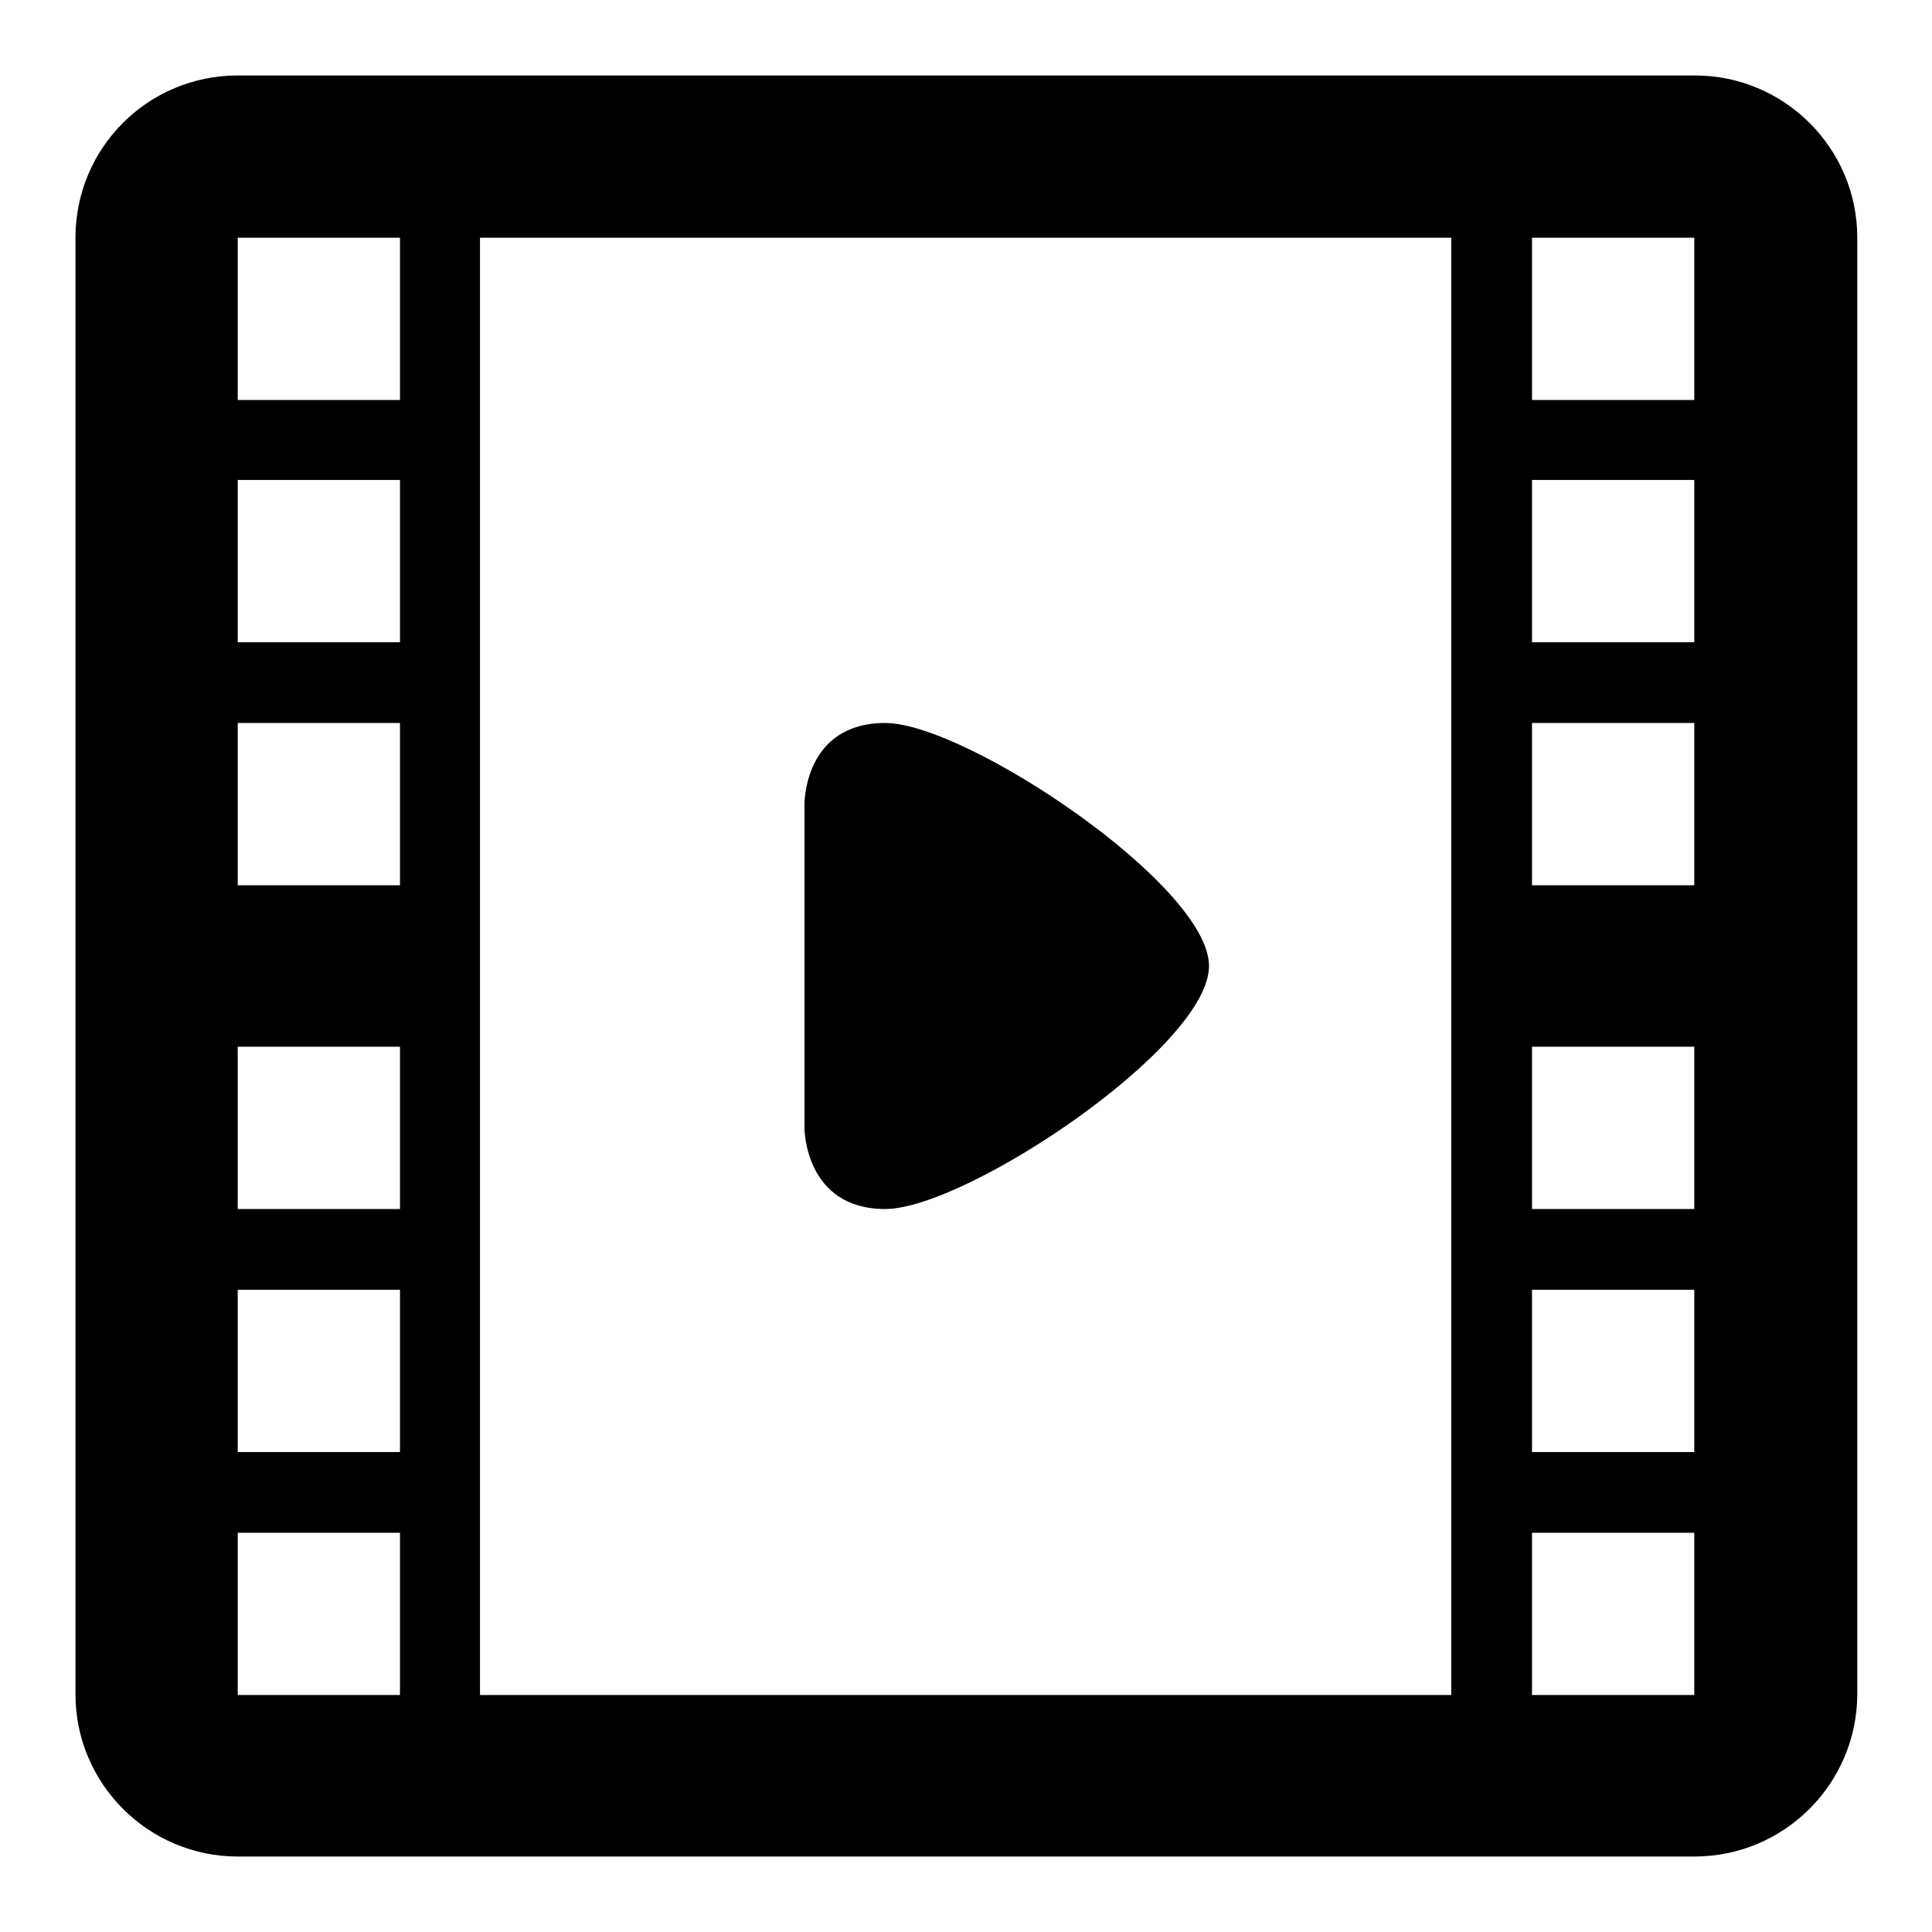
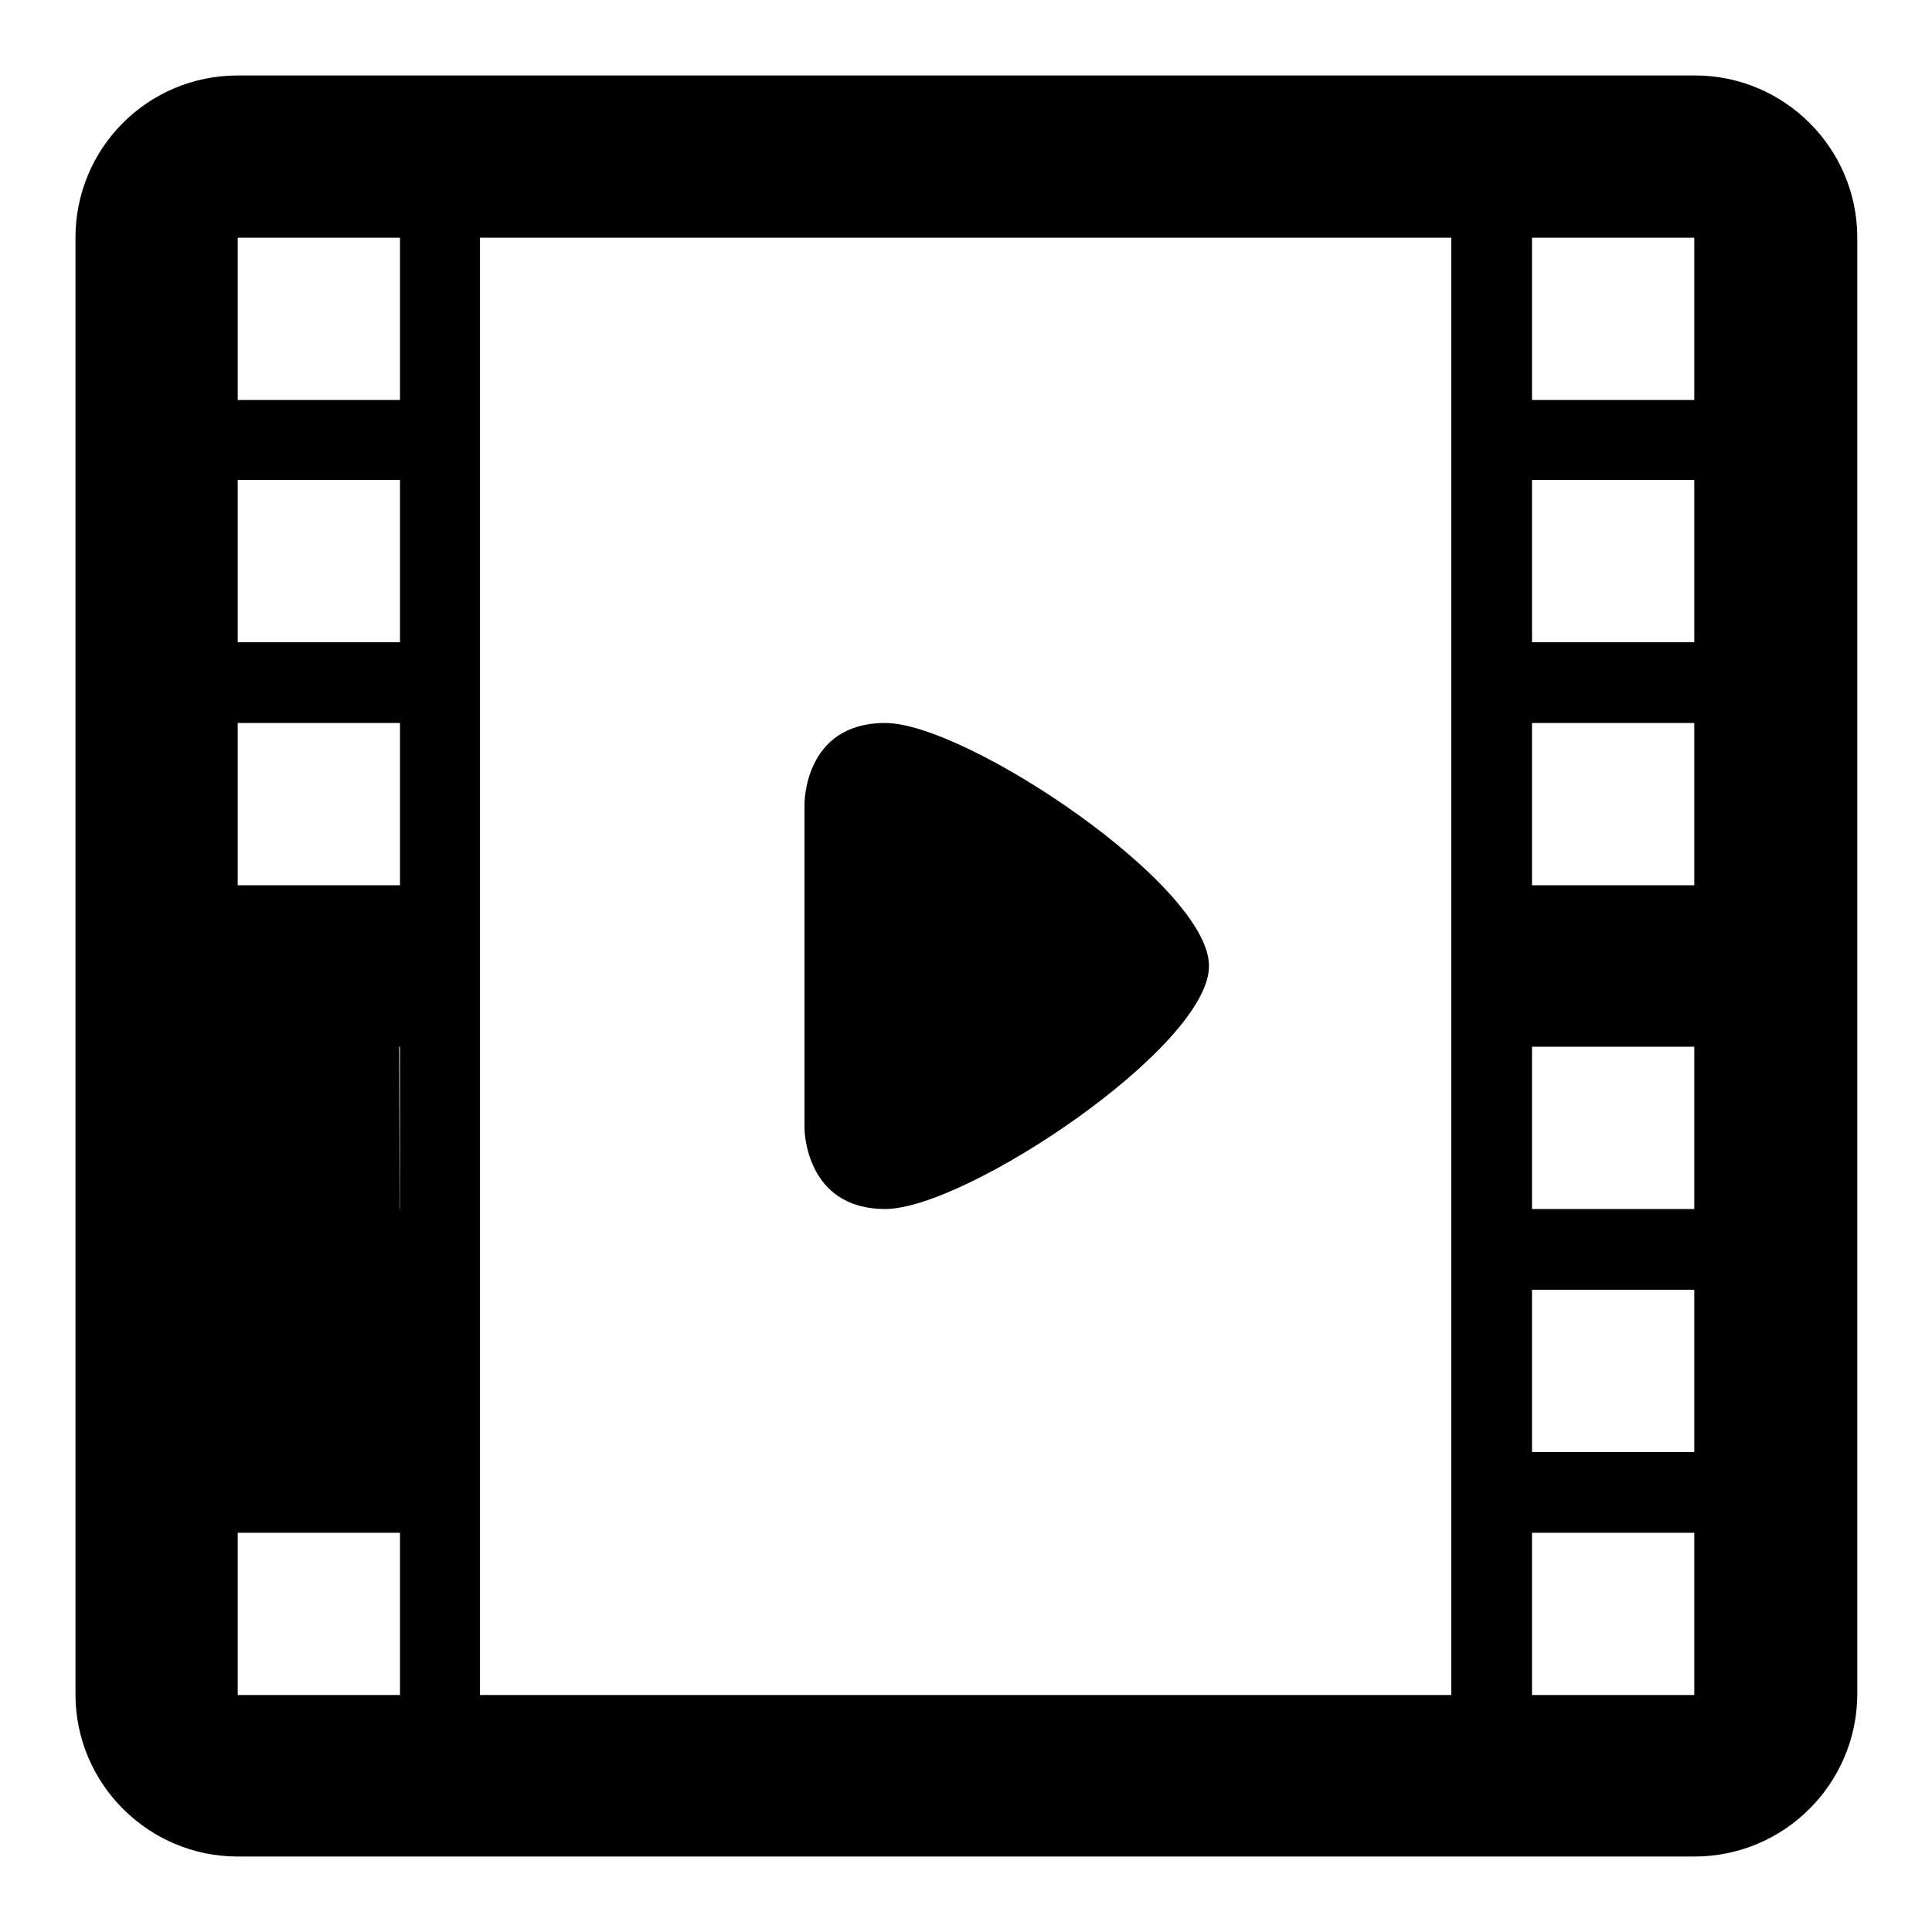
<svg xmlns="http://www.w3.org/2000/svg" version="1.1" x="0px" y="0px" viewBox="0 0 256 256" enable-background="new 0 0 256 256" xml:space="preserve">
  <g>
-     <path fill="#000000" d="M224.5,246H31.5c-11.8,0-21.5-9.6-21.5-21.5V31.5C10,19.6,19.6,10,31.5,10h193.1c11.8,0,21.5,9.6,21.5,21.5 v193.1C246,236.4,236.4,246,224.5,246L224.5,246z M52.9,31.5H31.5v21.5h21.5V31.5z M52.9,63.6H31.5v21.5h21.5V63.6z M52.9,95.8 H31.5v21.5h21.5V95.8z M52.9,138.7H31.5v21.5h21.5V138.7L52.9,138.7z M52.9,170.9H31.5v21.5h21.5V170.9z M52.9,203.1H31.5v21.5 h21.5V203.1z M192.4,31.5H63.6v193.1h128.7V31.5z M224.5,31.5h-21.5v21.5h21.5V31.5z M224.5,63.6h-21.5v21.5h21.5V63.6z  M224.5,95.8h-21.5v21.5h21.5V95.8z M224.5,138.7h-21.5v21.5h21.5V138.7L224.5,138.7z M224.5,170.9h-21.5v21.5h21.5V170.9z  M224.5,203.1h-21.5v21.5h21.5V203.1z M117.3,95.8c10.7,0,42.9,21.5,42.9,32.2c0,10.7-32.2,32.2-42.9,32.2s-10.7-10.7-10.7-10.7 v-42.9C106.6,106.5,106.5,95.8,117.3,95.8z" />
+     <path fill="#000000" d="M224.5,246H31.5c-11.8,0-21.5-9.6-21.5-21.5V31.5C10,19.6,19.6,10,31.5,10h193.1c11.8,0,21.5,9.6,21.5,21.5 v193.1C246,236.4,236.4,246,224.5,246L224.5,246z M52.9,31.5H31.5v21.5h21.5V31.5z M52.9,63.6H31.5v21.5h21.5V63.6z M52.9,95.8 H31.5v21.5h21.5V95.8z M52.9,138.7H31.5v21.5h21.5V138.7L52.9,138.7z H31.5v21.5h21.5V170.9z M52.9,203.1H31.5v21.5 h21.5V203.1z M192.4,31.5H63.6v193.1h128.7V31.5z M224.5,31.5h-21.5v21.5h21.5V31.5z M224.5,63.6h-21.5v21.5h21.5V63.6z  M224.5,95.8h-21.5v21.5h21.5V95.8z M224.5,138.7h-21.5v21.5h21.5V138.7L224.5,138.7z M224.5,170.9h-21.5v21.5h21.5V170.9z  M224.5,203.1h-21.5v21.5h21.5V203.1z M117.3,95.8c10.7,0,42.9,21.5,42.9,32.2c0,10.7-32.2,32.2-42.9,32.2s-10.7-10.7-10.7-10.7 v-42.9C106.6,106.5,106.5,95.8,117.3,95.8z" />
  </g>
</svg>